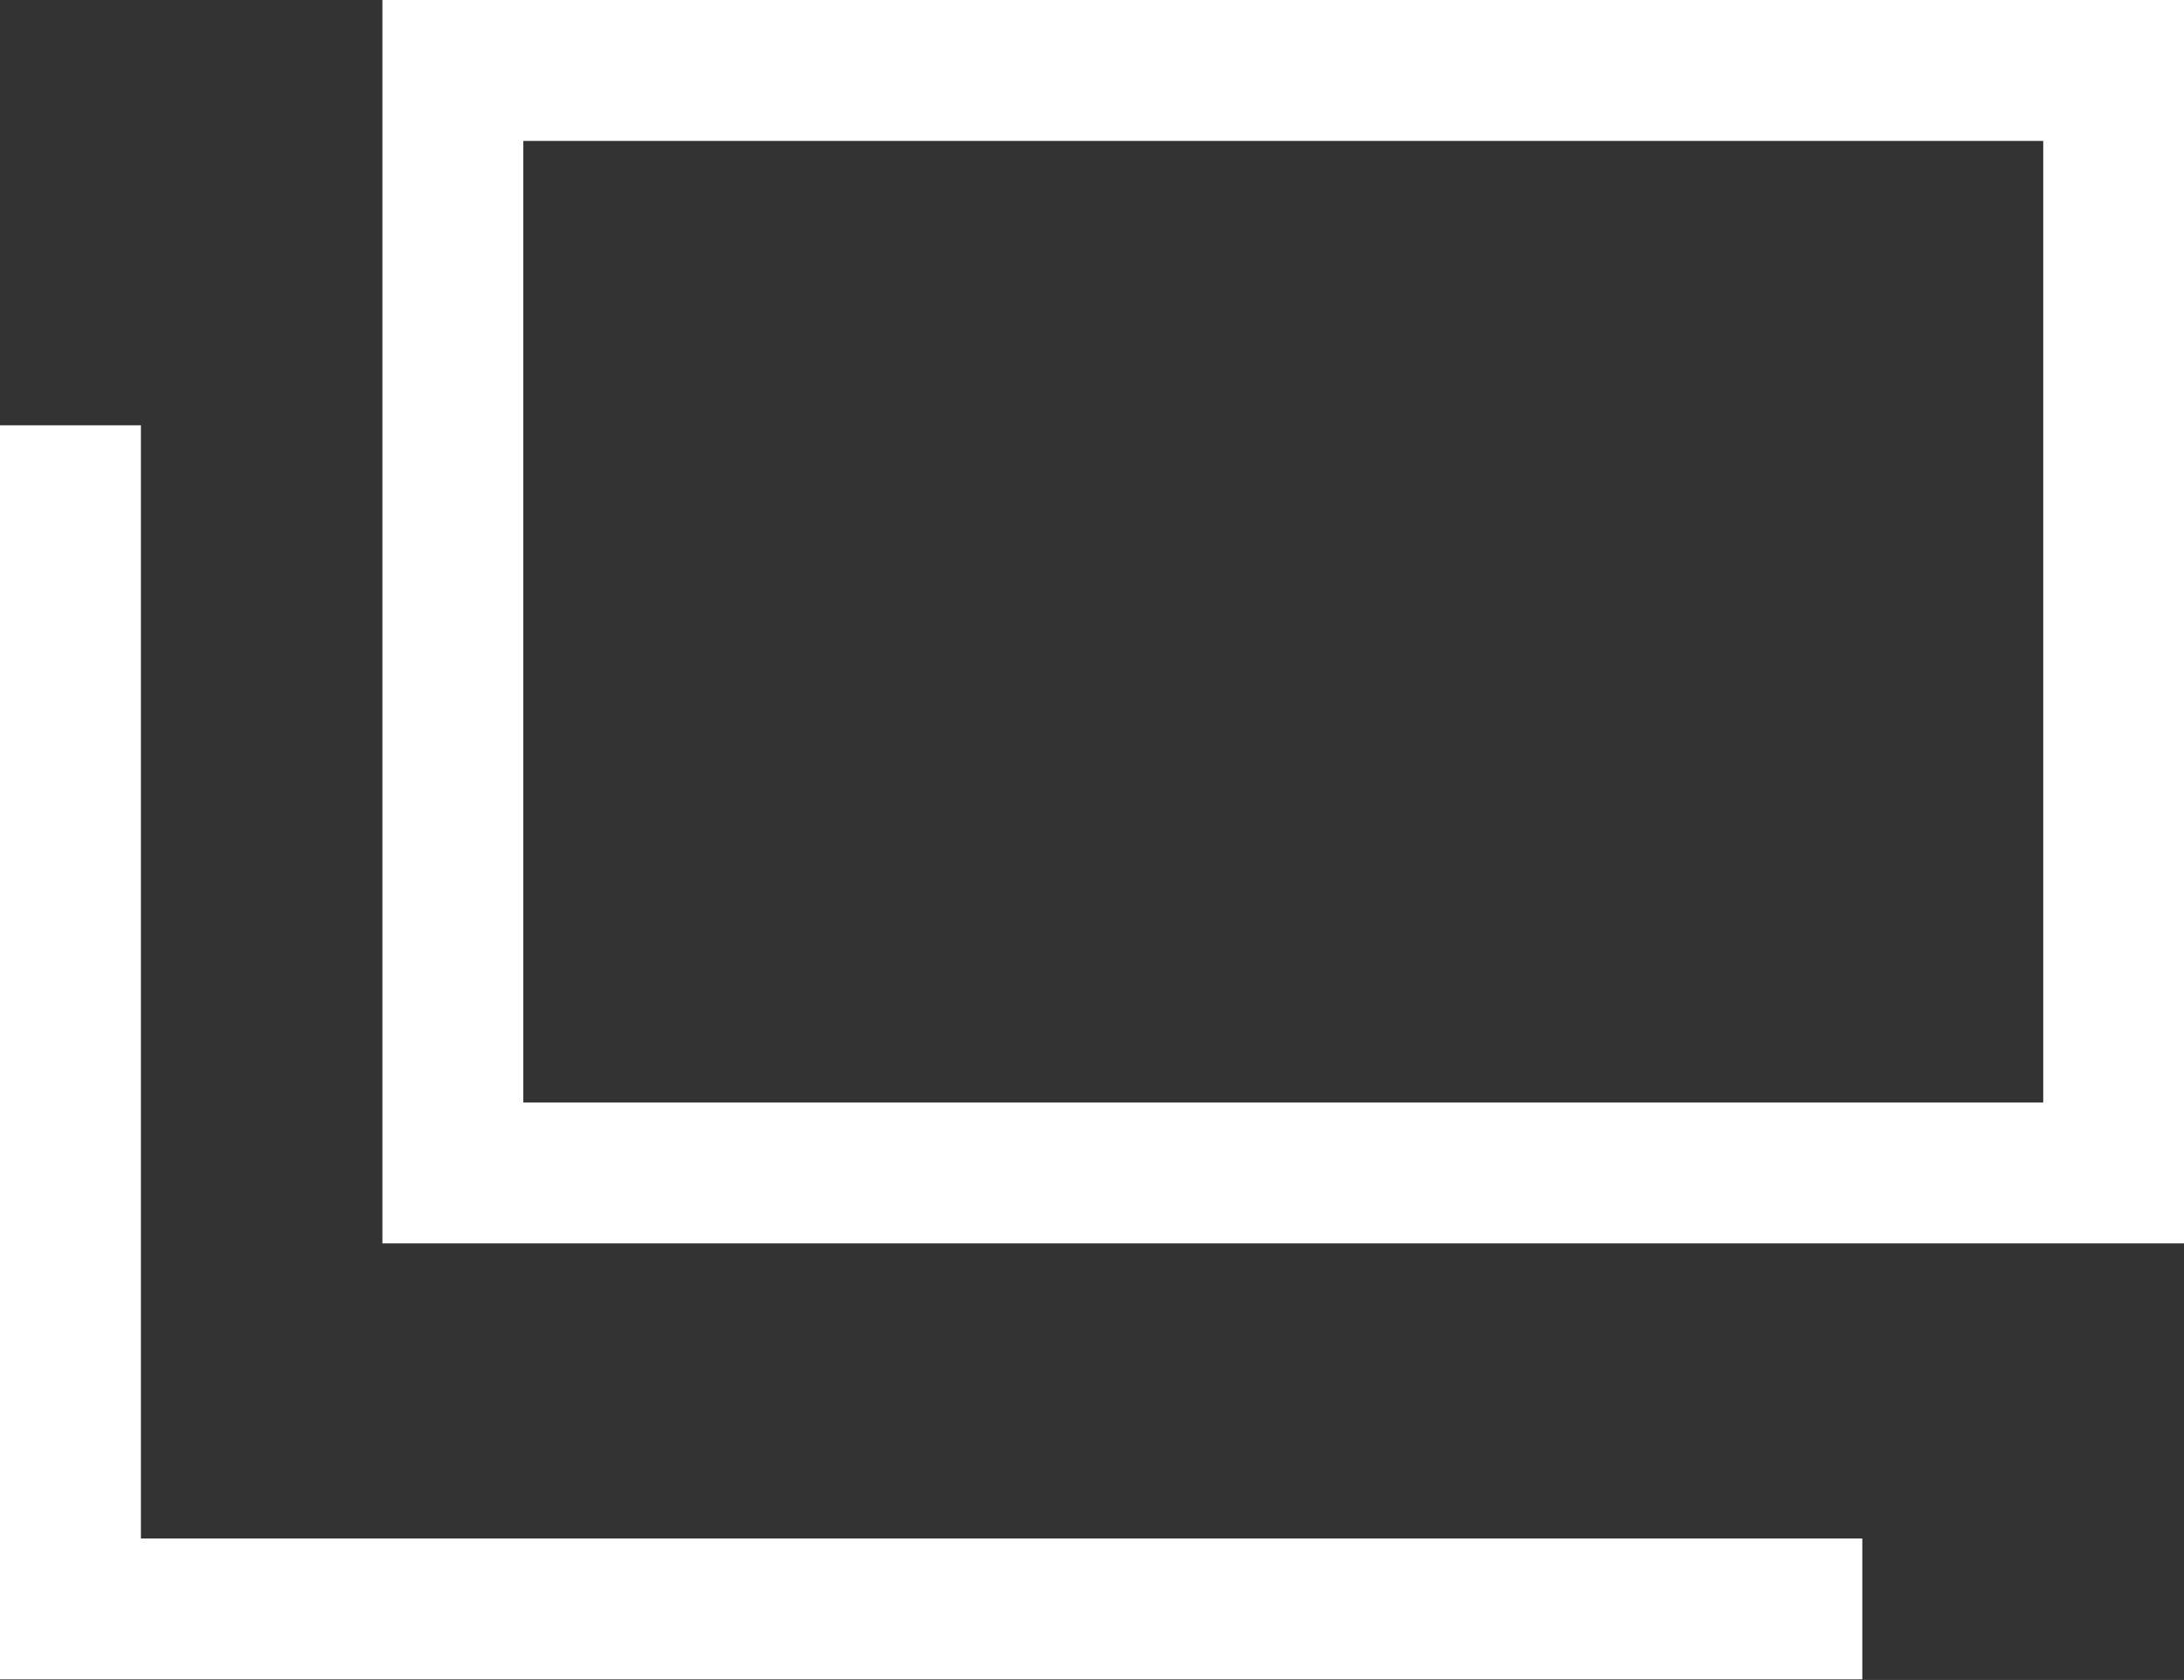
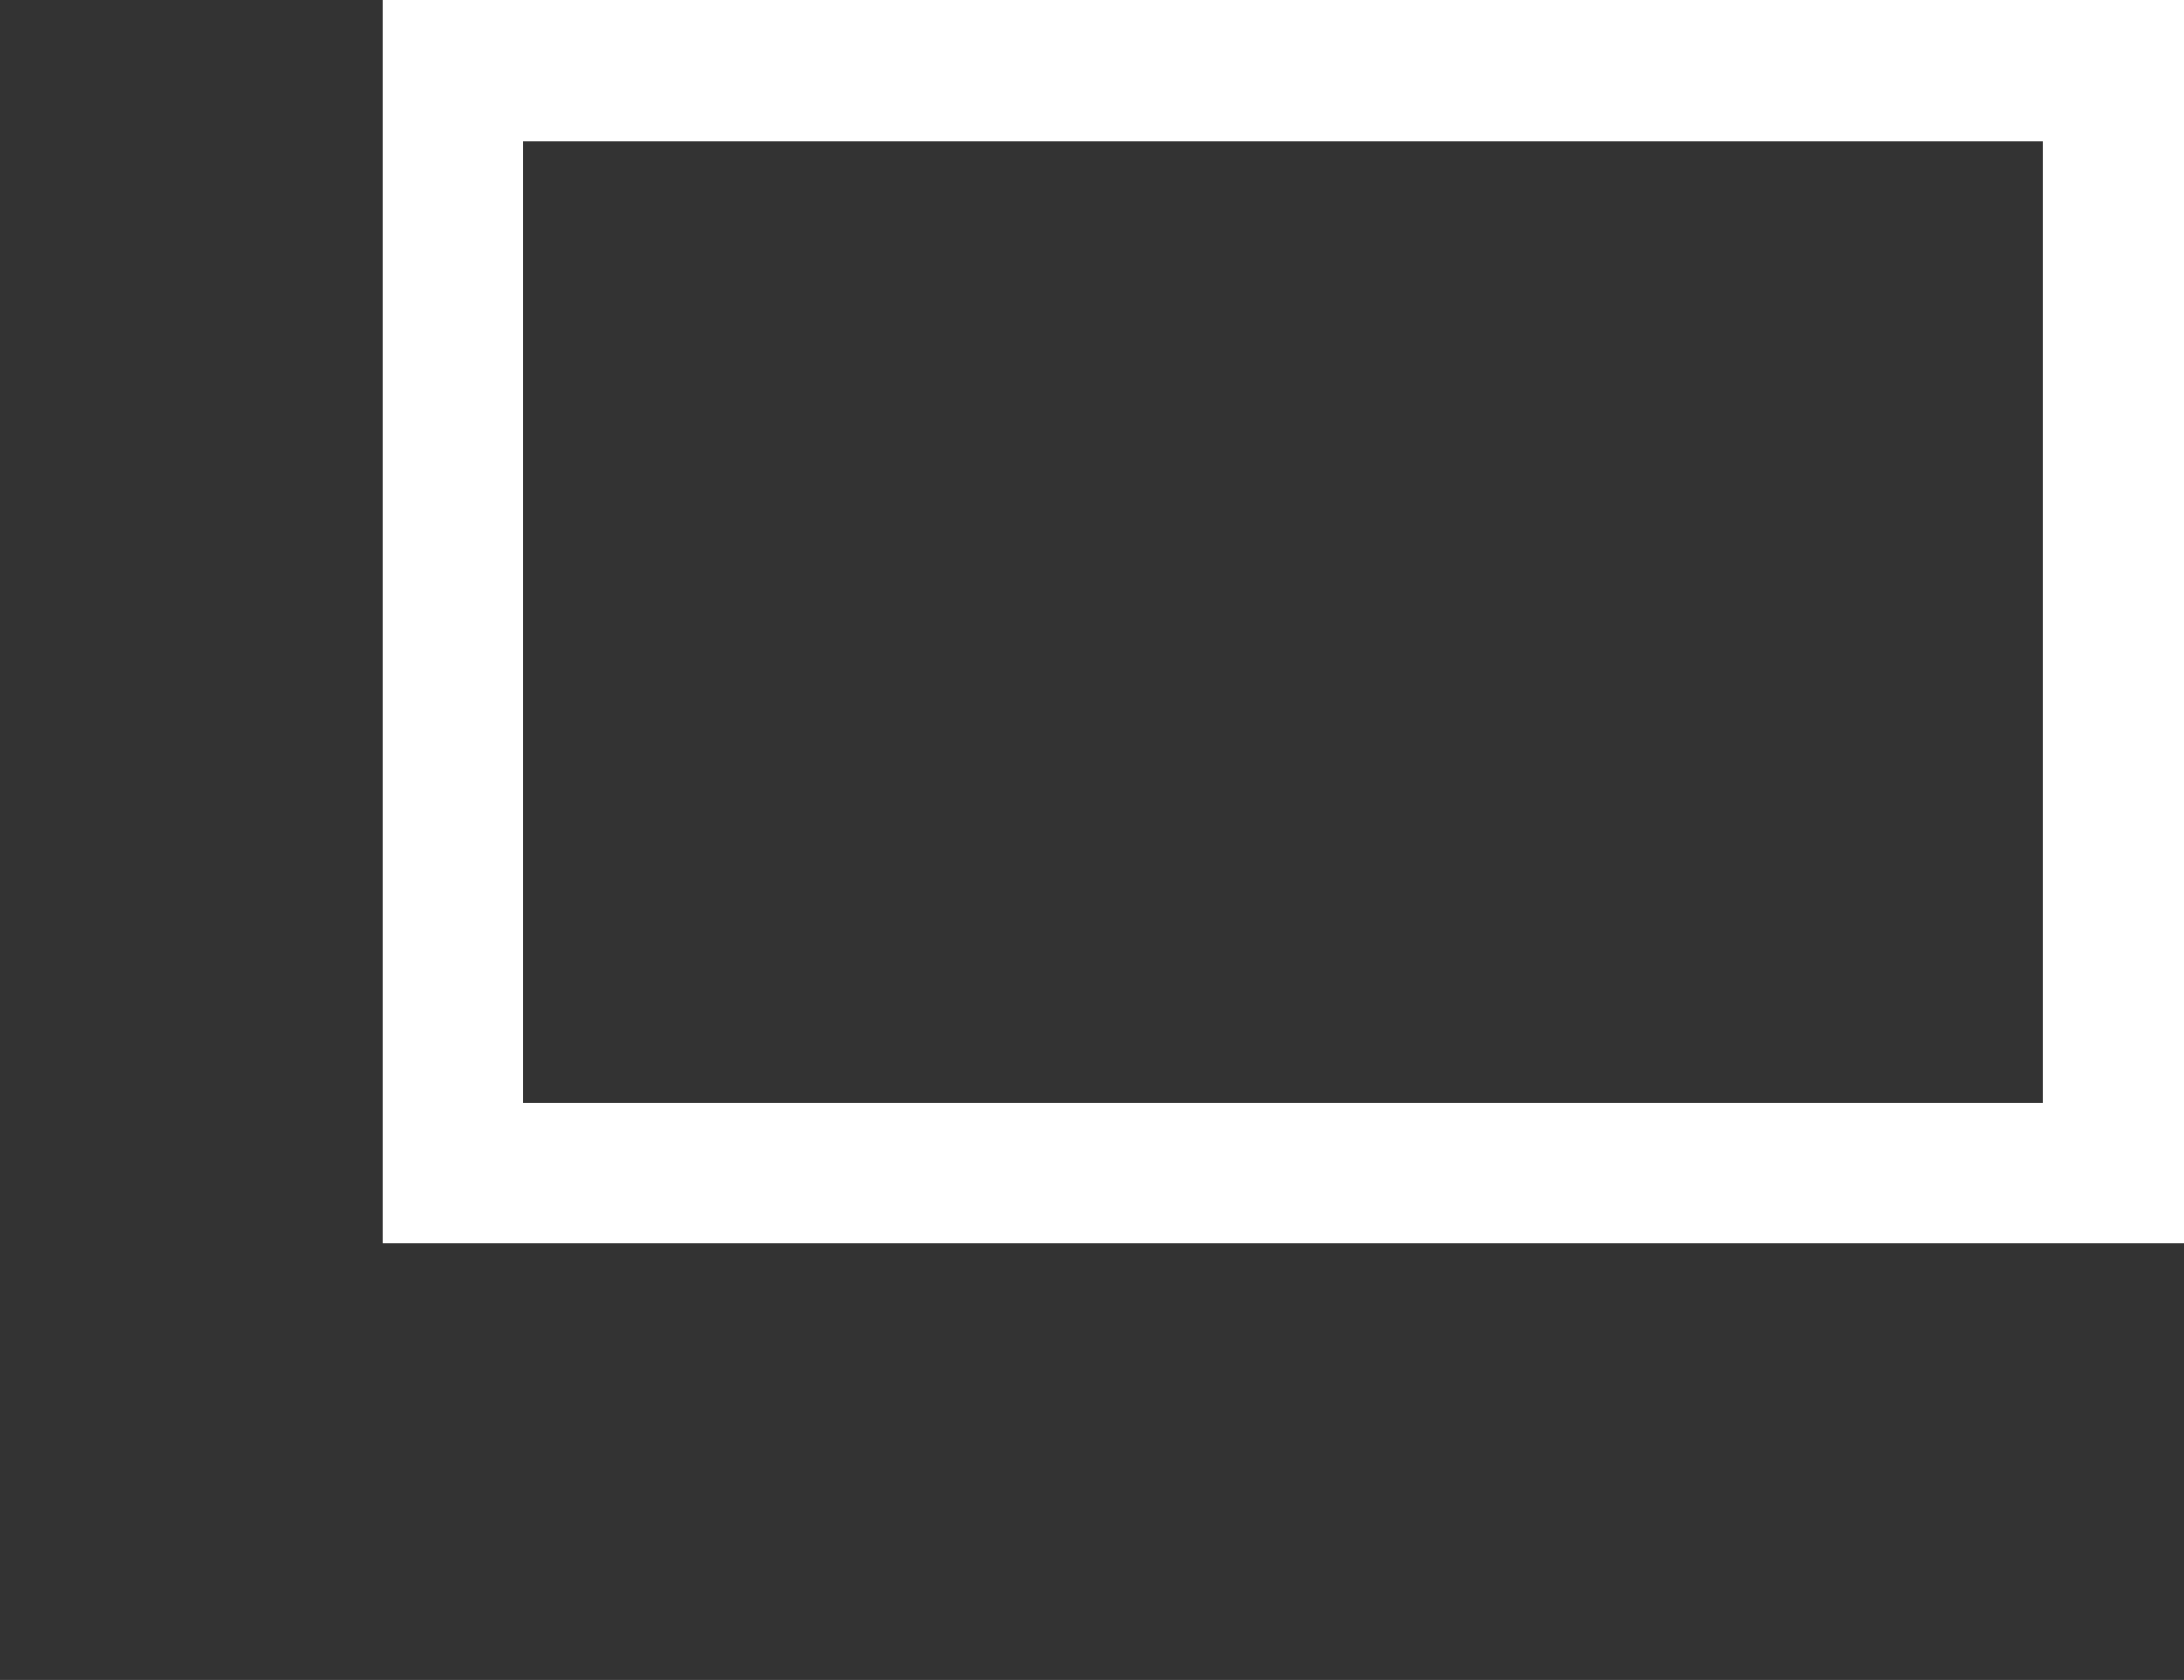
<svg xmlns="http://www.w3.org/2000/svg" width="15.5" height="11.922" viewBox="0 0 15.5 11.922">
  <rect x="0" y="0" width="15.5" height="11.922" fill="#333333" stroke="none" />
  <g id="グループ_5814" data-name="グループ 5814" transform="translate(-788.991 -5623)">
    <g id="長方形_1321" data-name="長方形 1321" transform="translate(791.705 5623)" fill="none" stroke="#fff" stroke-width="1">
      <rect width="12.787" height="8.824" stroke="none" />
      <rect x="0.5" y="0.5" width="11.787" height="7.824" fill="none" />
    </g>
-     <path id="パス_9421" data-name="パス 9421" d="M791.491,5611.007v8.4h12.717" transform="translate(-2 15.011)" fill="none" stroke="#fff" stroke-width="1" />
  </g>
</svg>